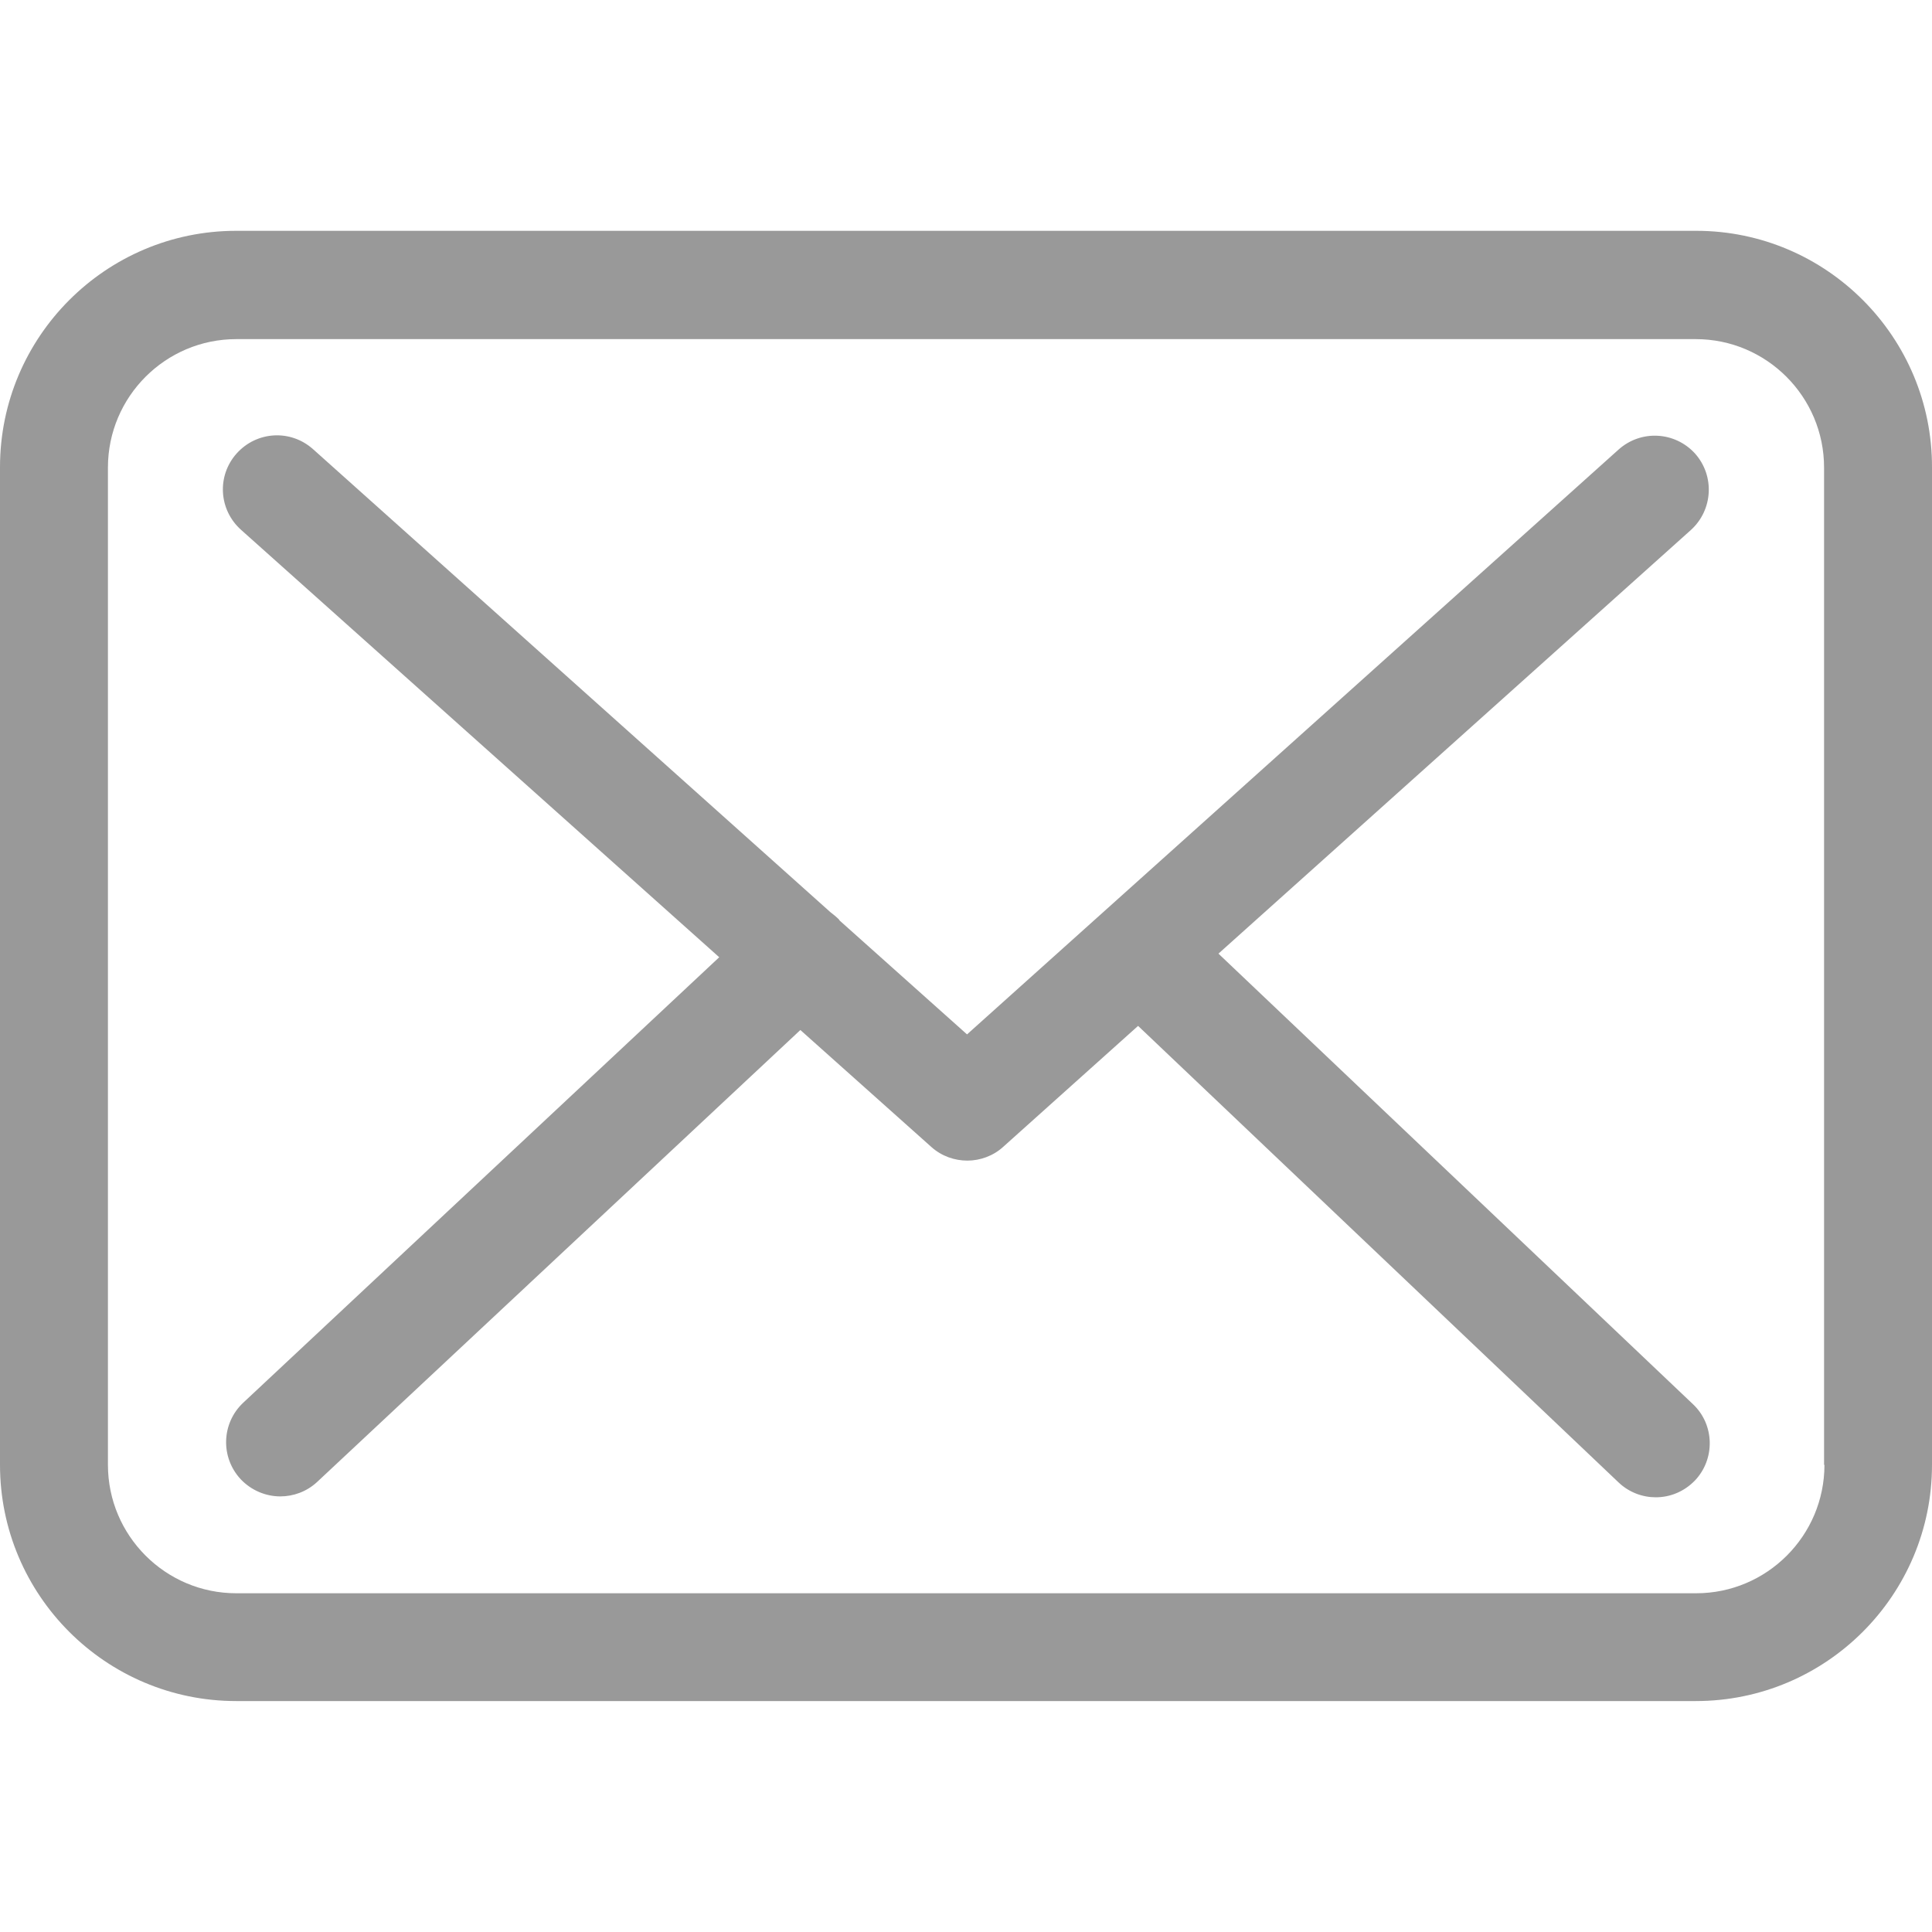
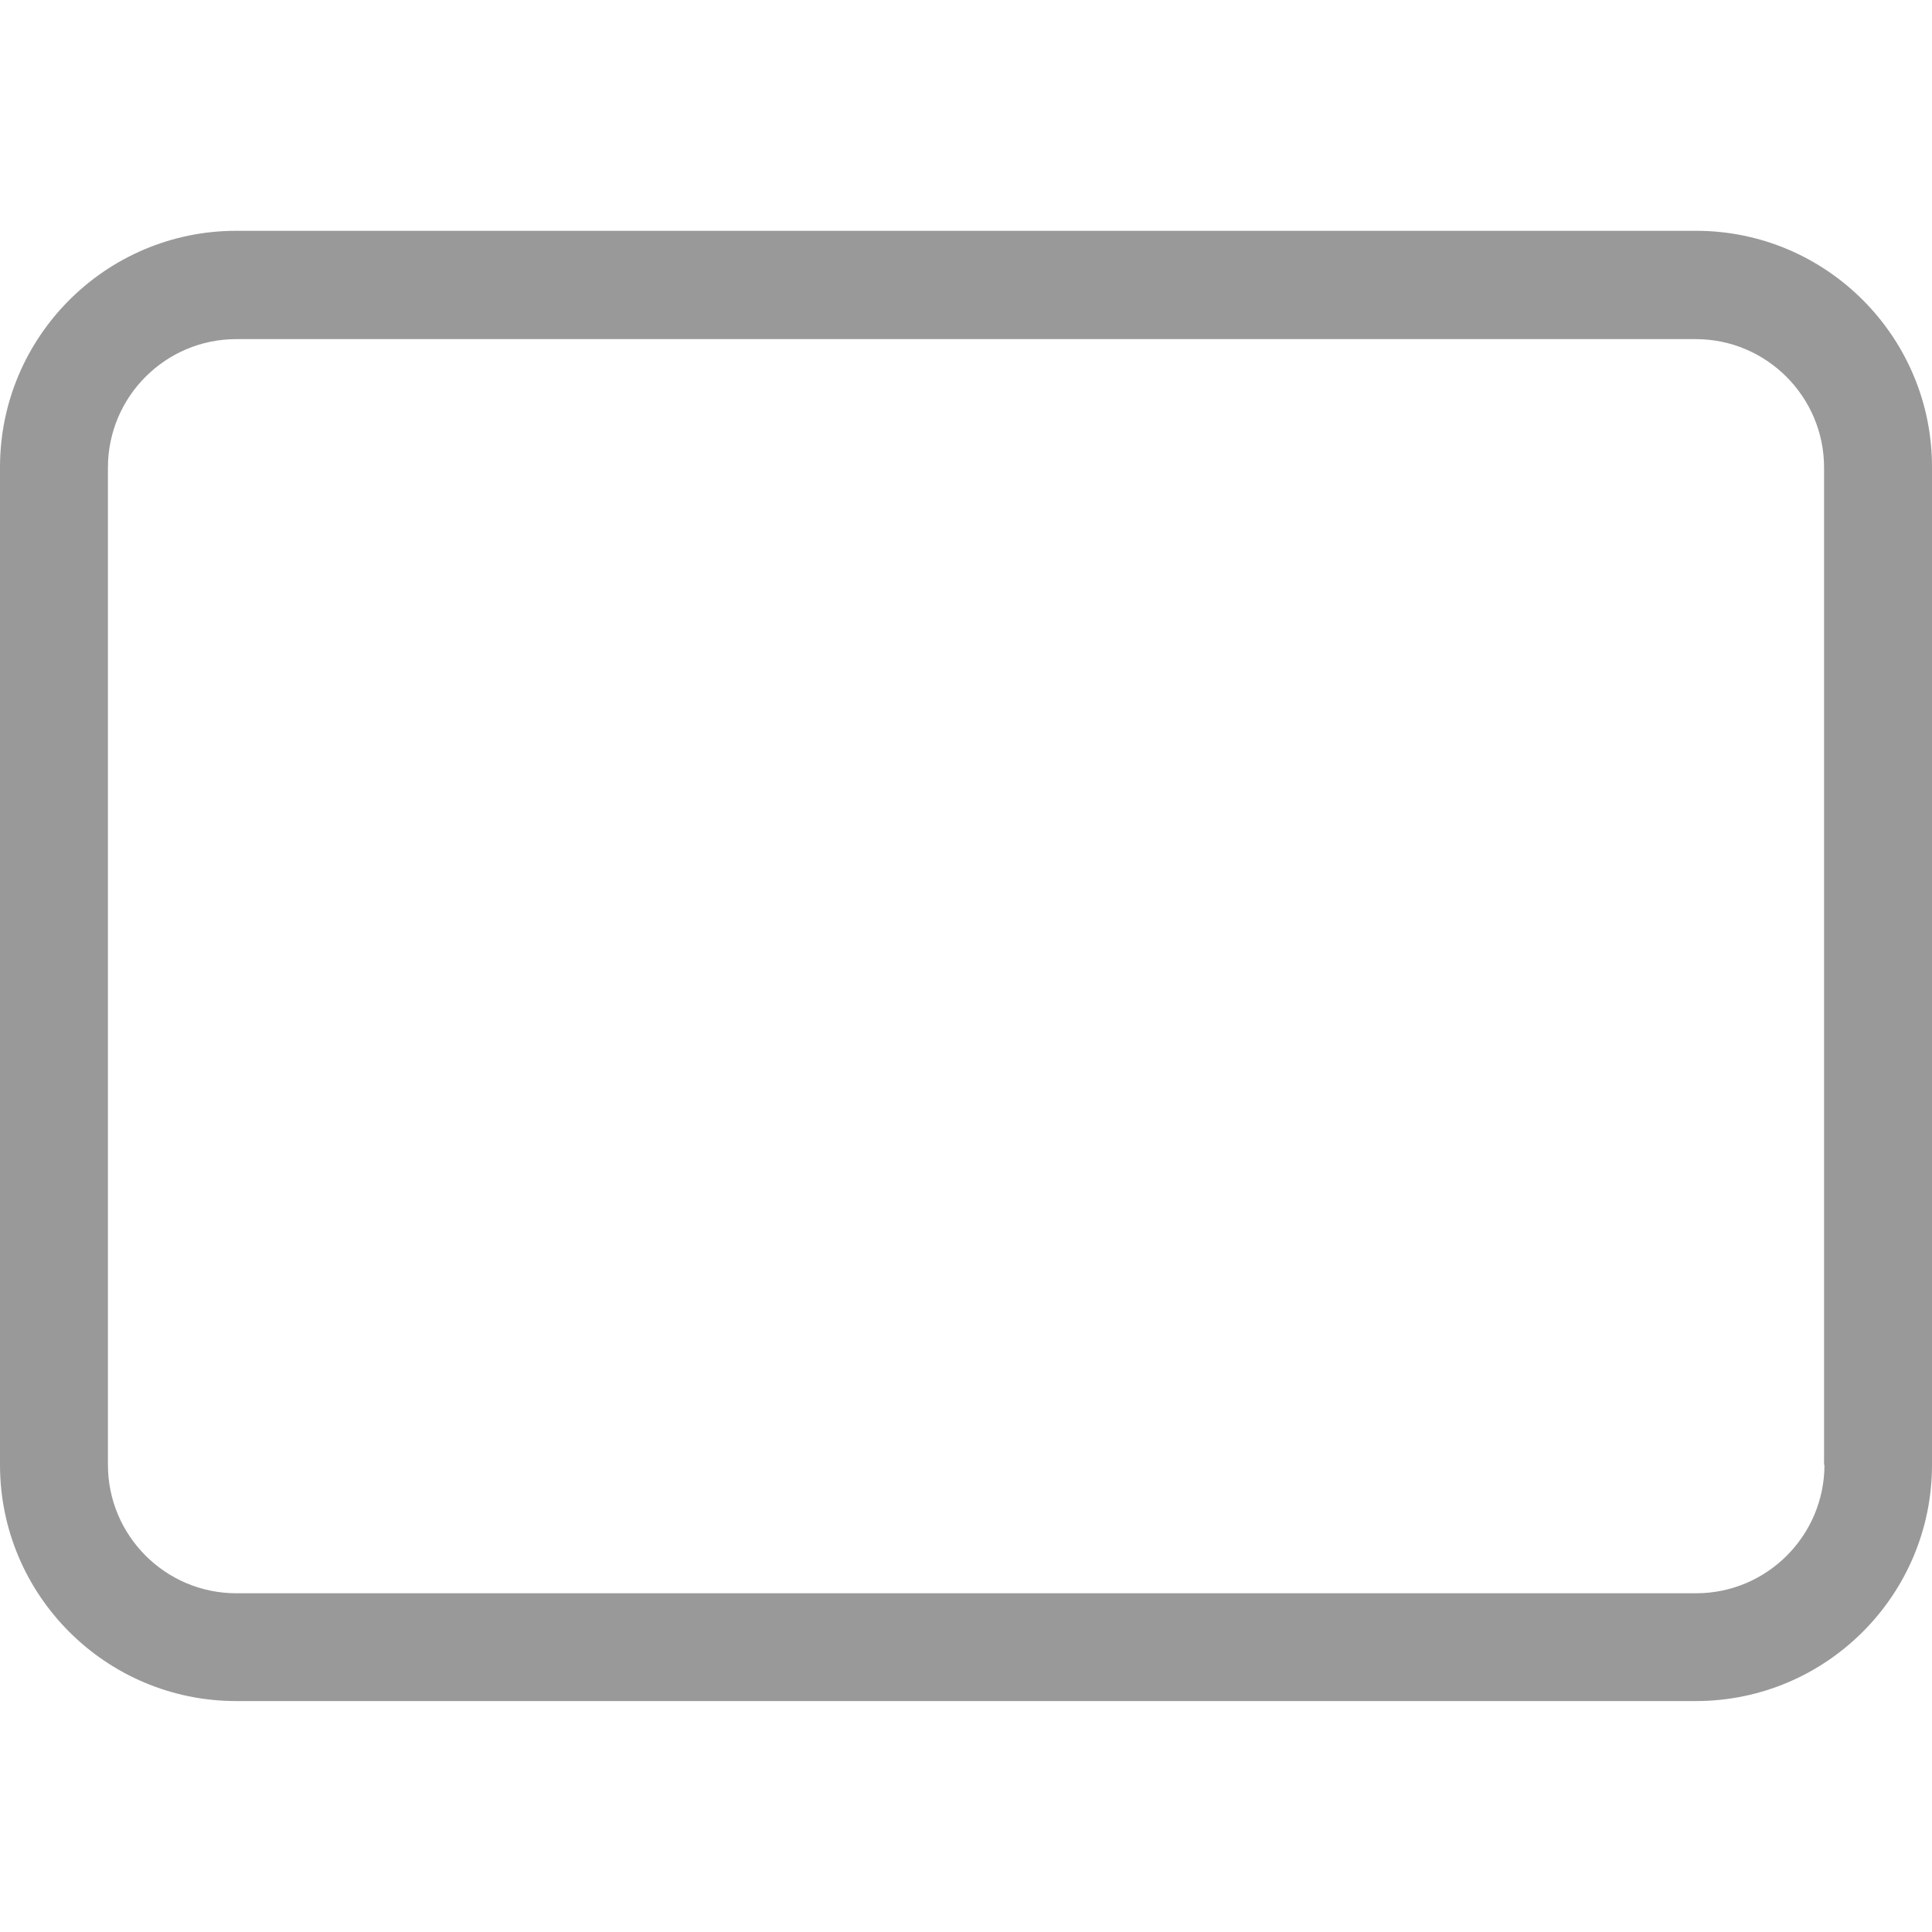
<svg xmlns="http://www.w3.org/2000/svg" width="15" height="15" viewBox="0 0 15 15" fill="none">
  <g clip-path="url(#clip0)">
    <path d="M13.169 1.792H1.834C0.822 1.792 0 2.615 0 3.627V11.373C0 12.385 0.822 13.207 1.834 13.207H13.166C14.178 13.207 15 12.385 15 11.373V3.63C15.003 2.618 14.181 1.792 13.169 1.792ZM14.165 11.373C14.165 11.923 13.718 12.37 13.169 12.37H1.834C1.285 12.37 0.838 11.923 0.838 11.373V3.63C0.838 3.08 1.285 2.633 1.834 2.633H13.166C13.715 2.633 14.162 3.08 14.162 3.63V11.373H14.165Z" fill="#999999" />
-     <path d="M9.46 7.404L13.129 4.114C13.299 3.959 13.315 3.695 13.16 3.521C13.004 3.35 12.741 3.335 12.567 3.49L7.508 8.031L6.521 7.149C6.518 7.146 6.515 7.143 6.515 7.14C6.493 7.118 6.471 7.1 6.446 7.081L2.43 3.487C2.256 3.332 1.993 3.347 1.837 3.521C1.682 3.695 1.698 3.959 1.872 4.114L5.584 7.432L1.887 10.892C1.72 11.05 1.71 11.314 1.869 11.485C1.952 11.572 2.064 11.618 2.176 11.618C2.278 11.618 2.381 11.581 2.461 11.507L6.214 7.997L7.232 8.906C7.312 8.977 7.412 9.011 7.511 9.011C7.61 9.011 7.713 8.974 7.79 8.903L8.836 7.965L12.567 11.51C12.648 11.587 12.753 11.625 12.855 11.625C12.967 11.625 13.076 11.581 13.16 11.494C13.318 11.327 13.312 11.06 13.144 10.902L9.46 7.404Z" fill="#999999" />
  </g>
  <defs>
    <clipPath id="clip0">
      <rect width="15" height="15" fill="white" />
    </clipPath>
  </defs>
</svg>